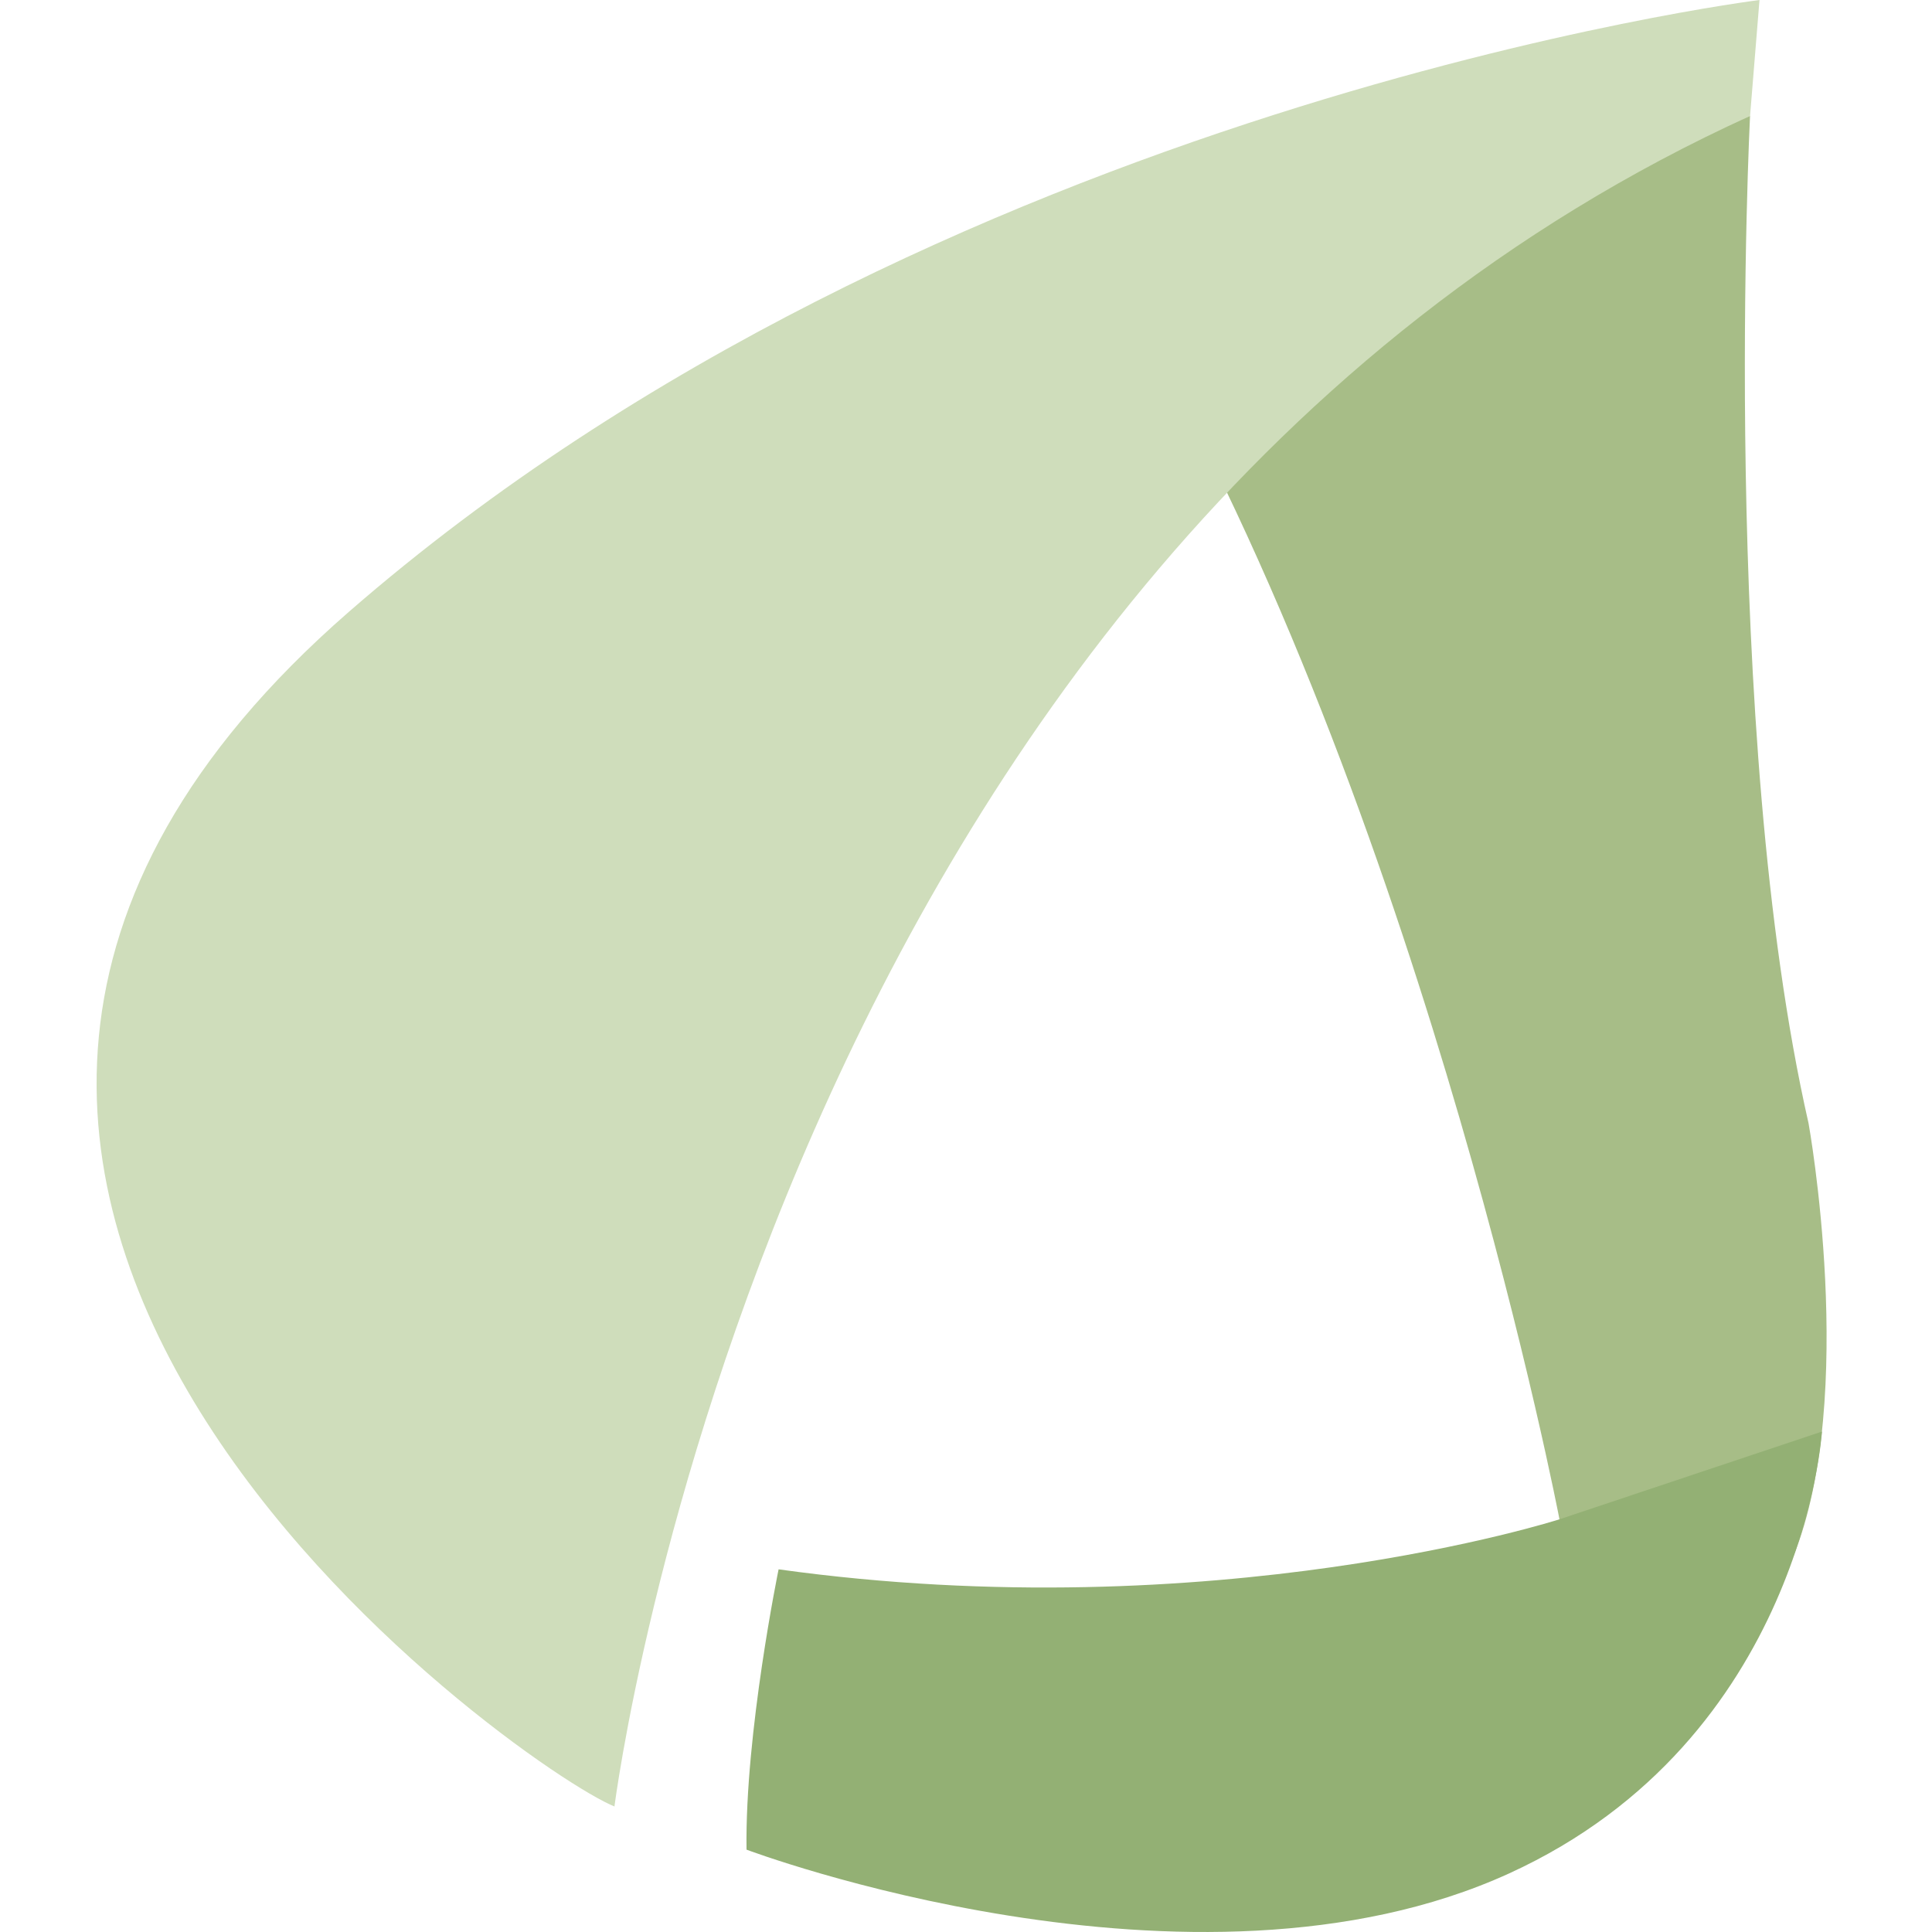
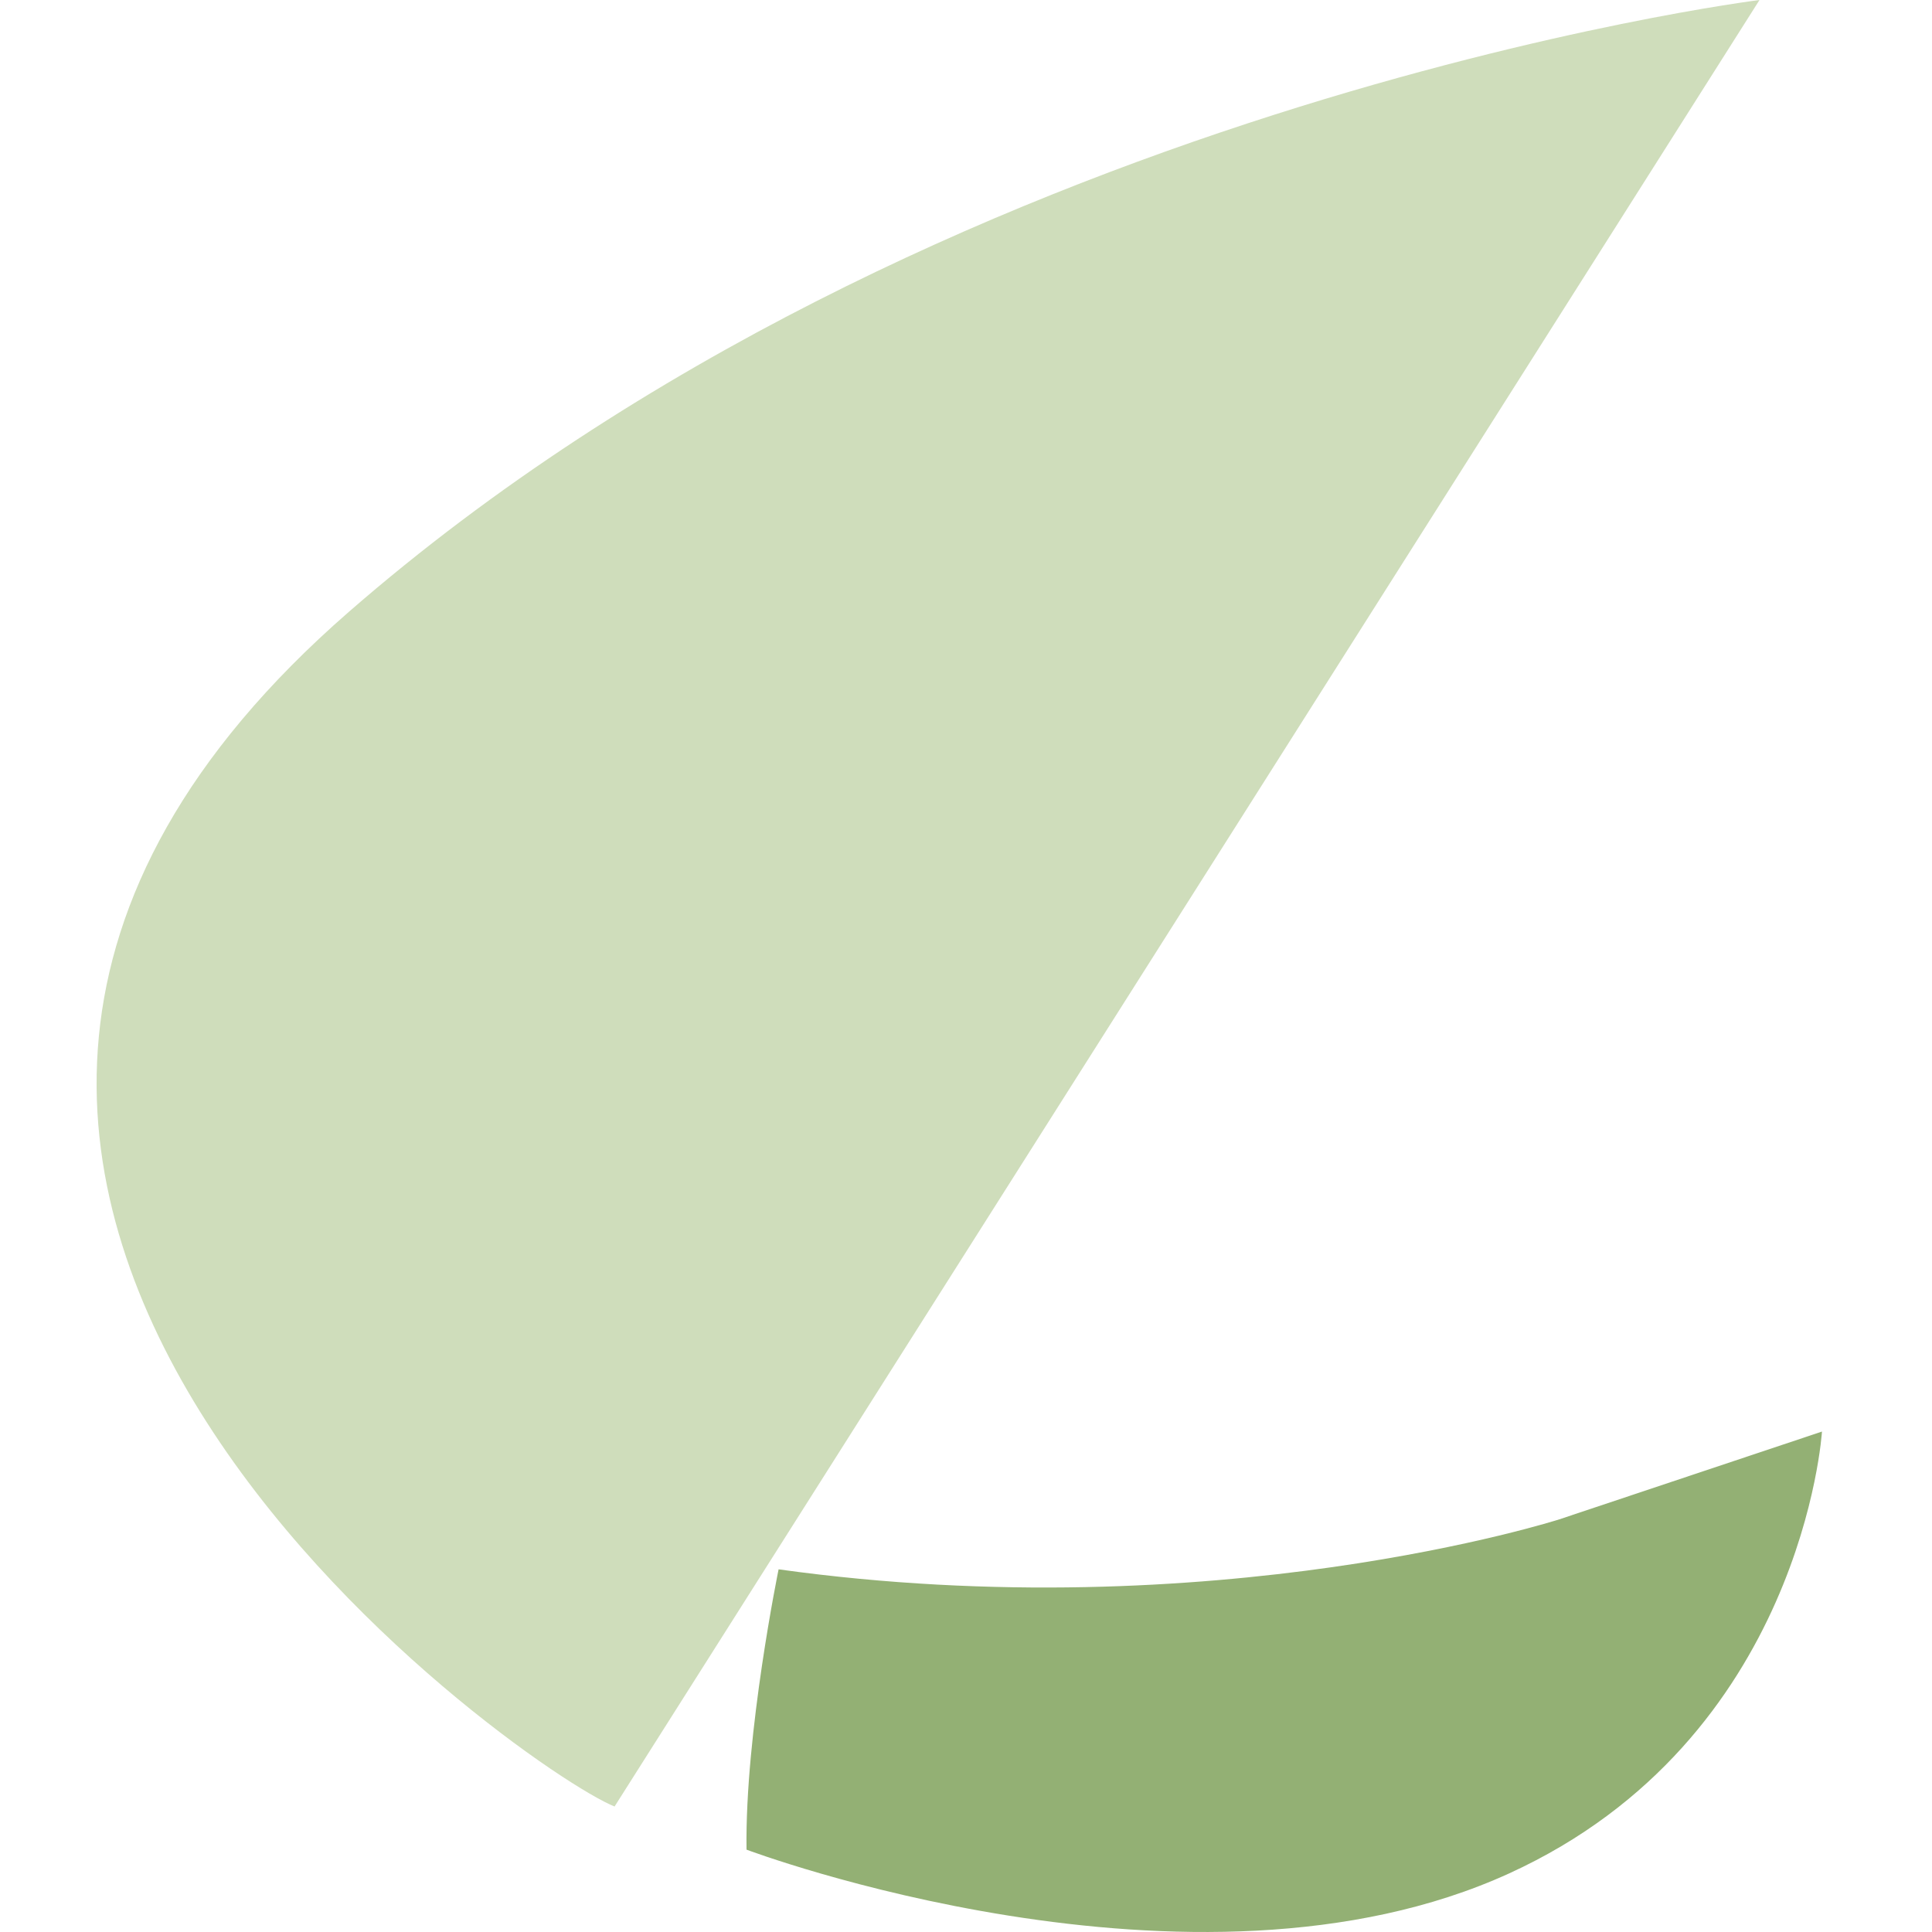
<svg xmlns="http://www.w3.org/2000/svg" width="80" height="80" viewBox="0 0 80 80" fill="none">
-   <path d="M64.574 62.911C64.574 62.911 59.199 34.841 47.574 14.139L72.466 4.794C72.466 4.794 71.181 30.22 74.889 46.518C74.889 46.518 76.929 57.787 74.264 64.436L64.565 62.911H64.574Z" fill="#A7BD87" />
-   <path d="M25.442 74.813C25.442 74.813 31.91 23.259 72.466 4.803L72.857 0C72.857 0 38.648 4.256 14.45 25.331C-12.935 49.179 21.735 73.339 25.451 74.805L25.442 74.813Z" fill="#CFDDBB" />
+   <path d="M25.442 74.813L72.857 0C72.857 0 38.648 4.256 14.45 25.331C-12.935 49.179 21.735 73.339 25.451 74.805L25.442 74.813Z" fill="#CFDDBB" />
  <path d="M32.24 64.983C32.24 64.983 30.842 71.77 30.912 76.59C30.912 76.59 49.397 83.56 62.499 77.57C74.654 72.013 75.444 59.278 75.444 59.278L64.574 62.911C64.574 62.911 50.309 67.496 32.24 64.983Z" fill="#93B074" />
</svg>